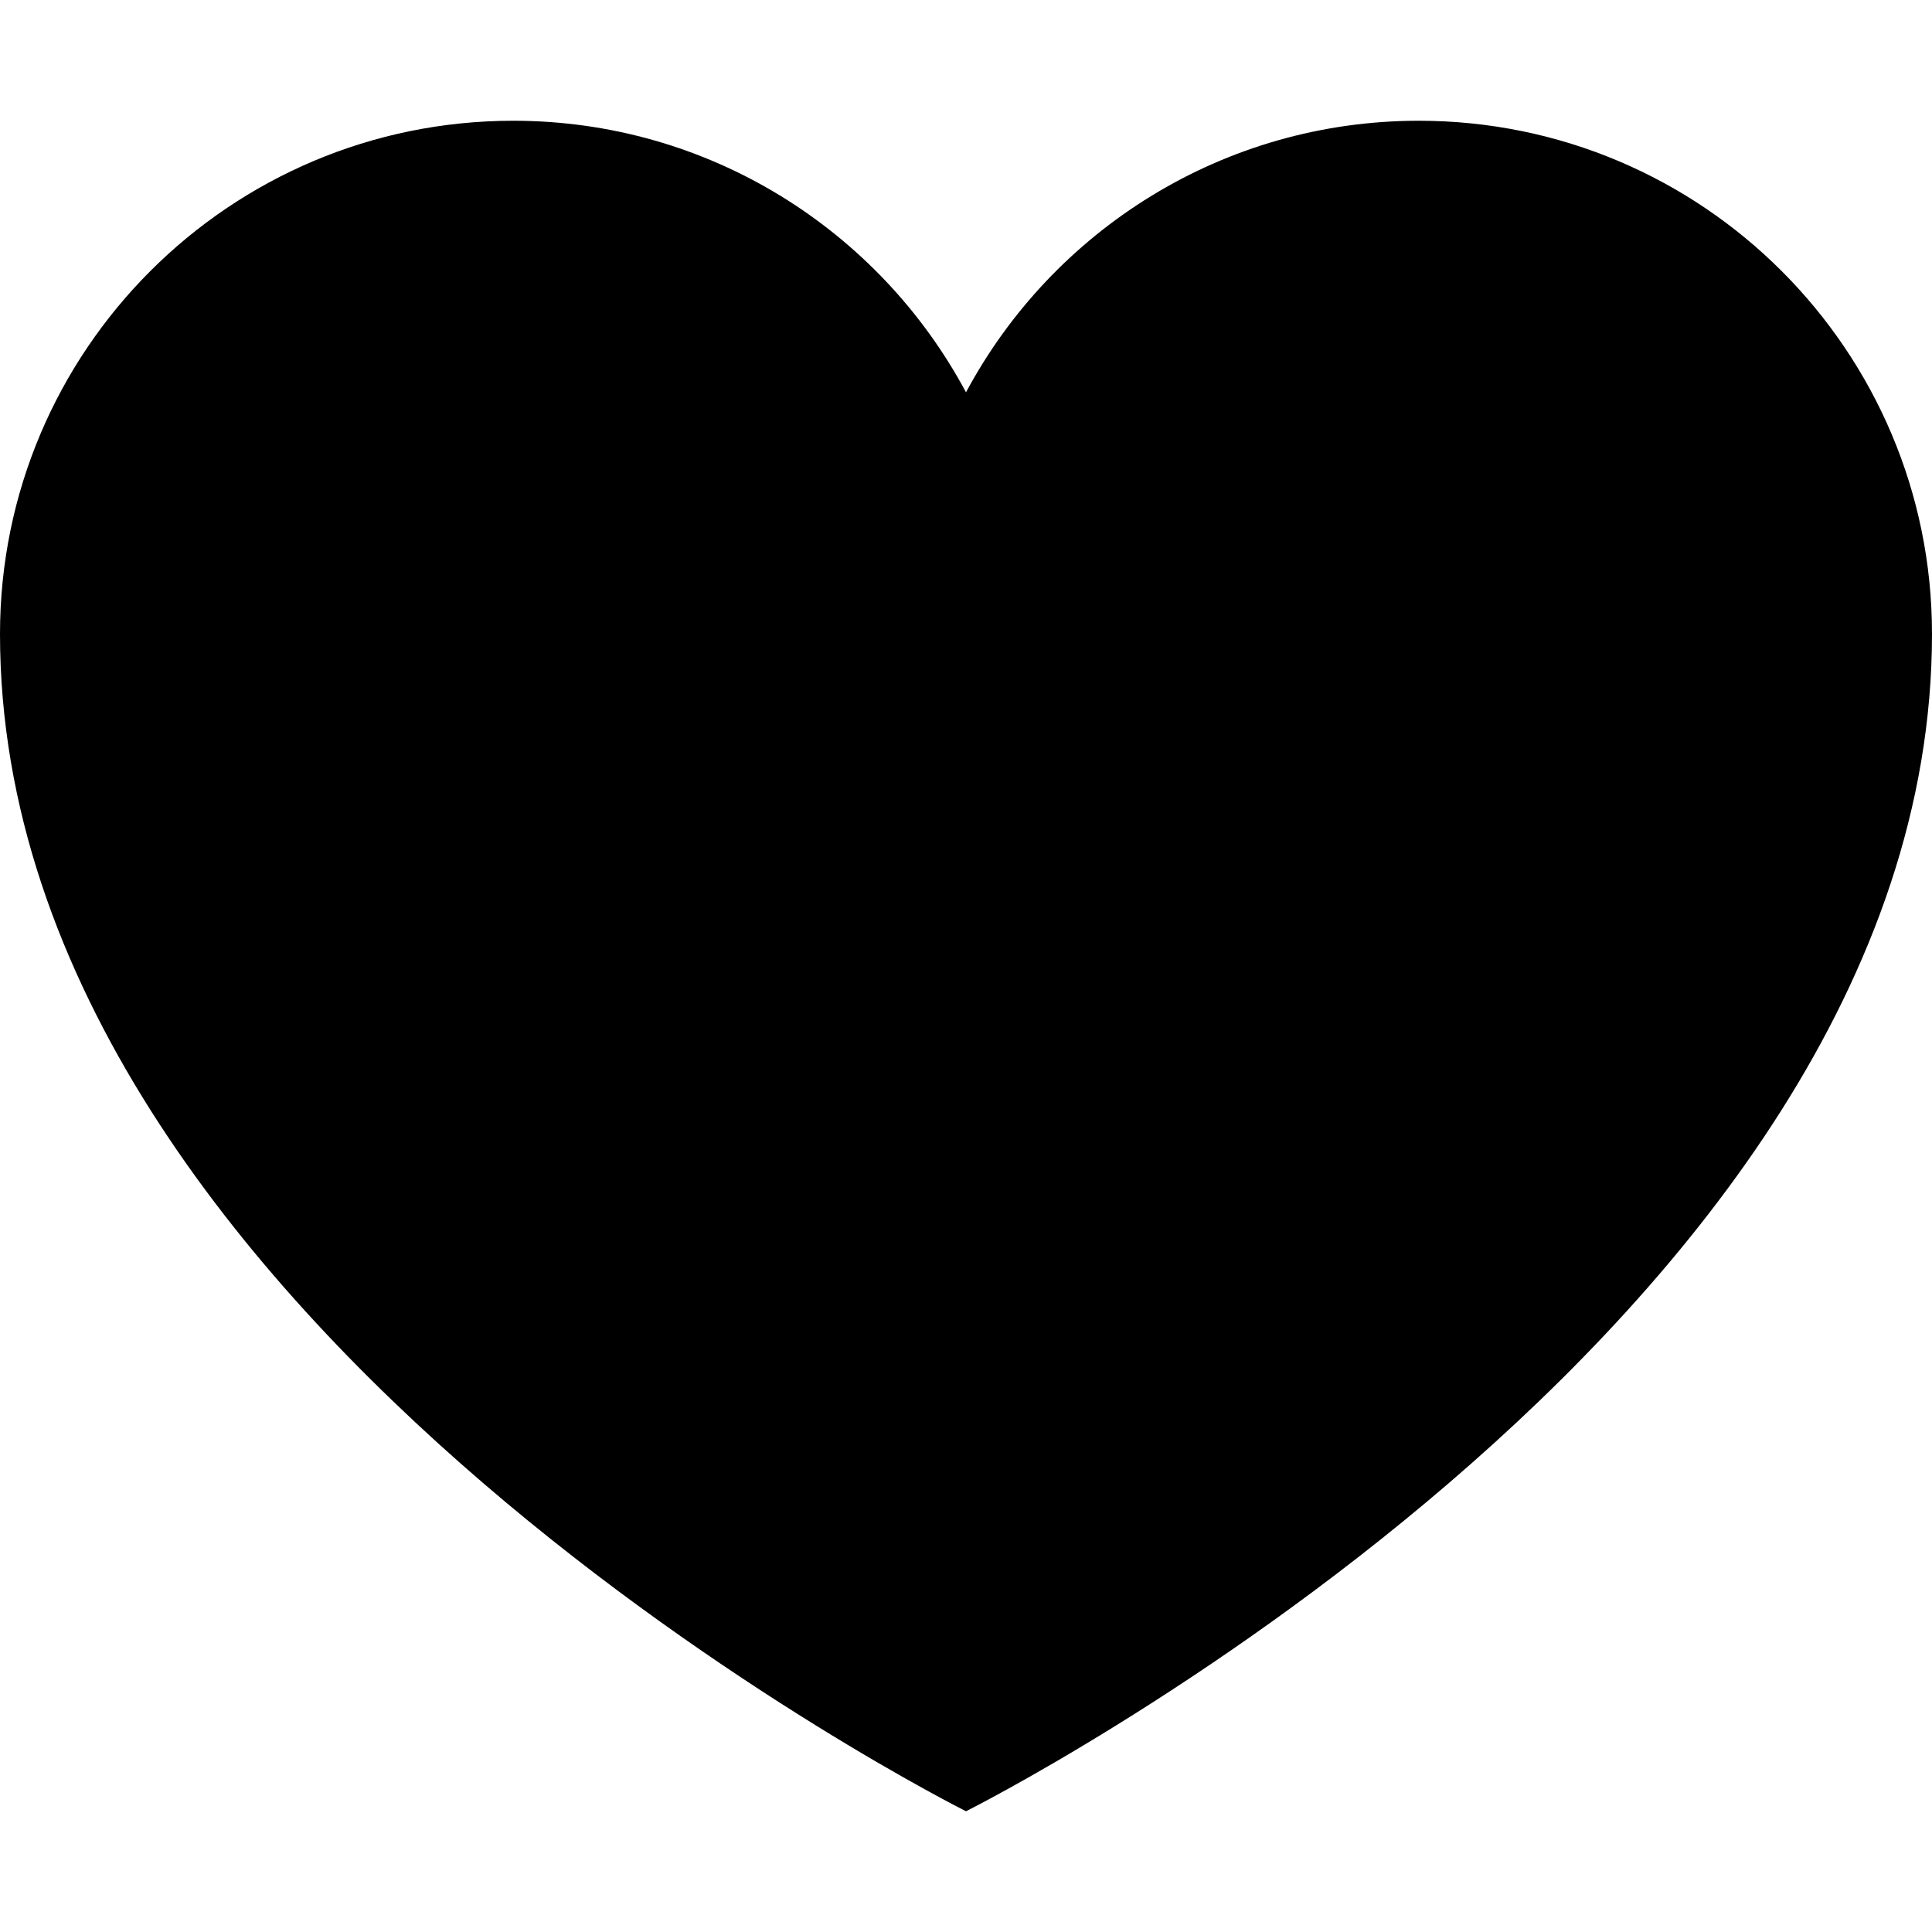
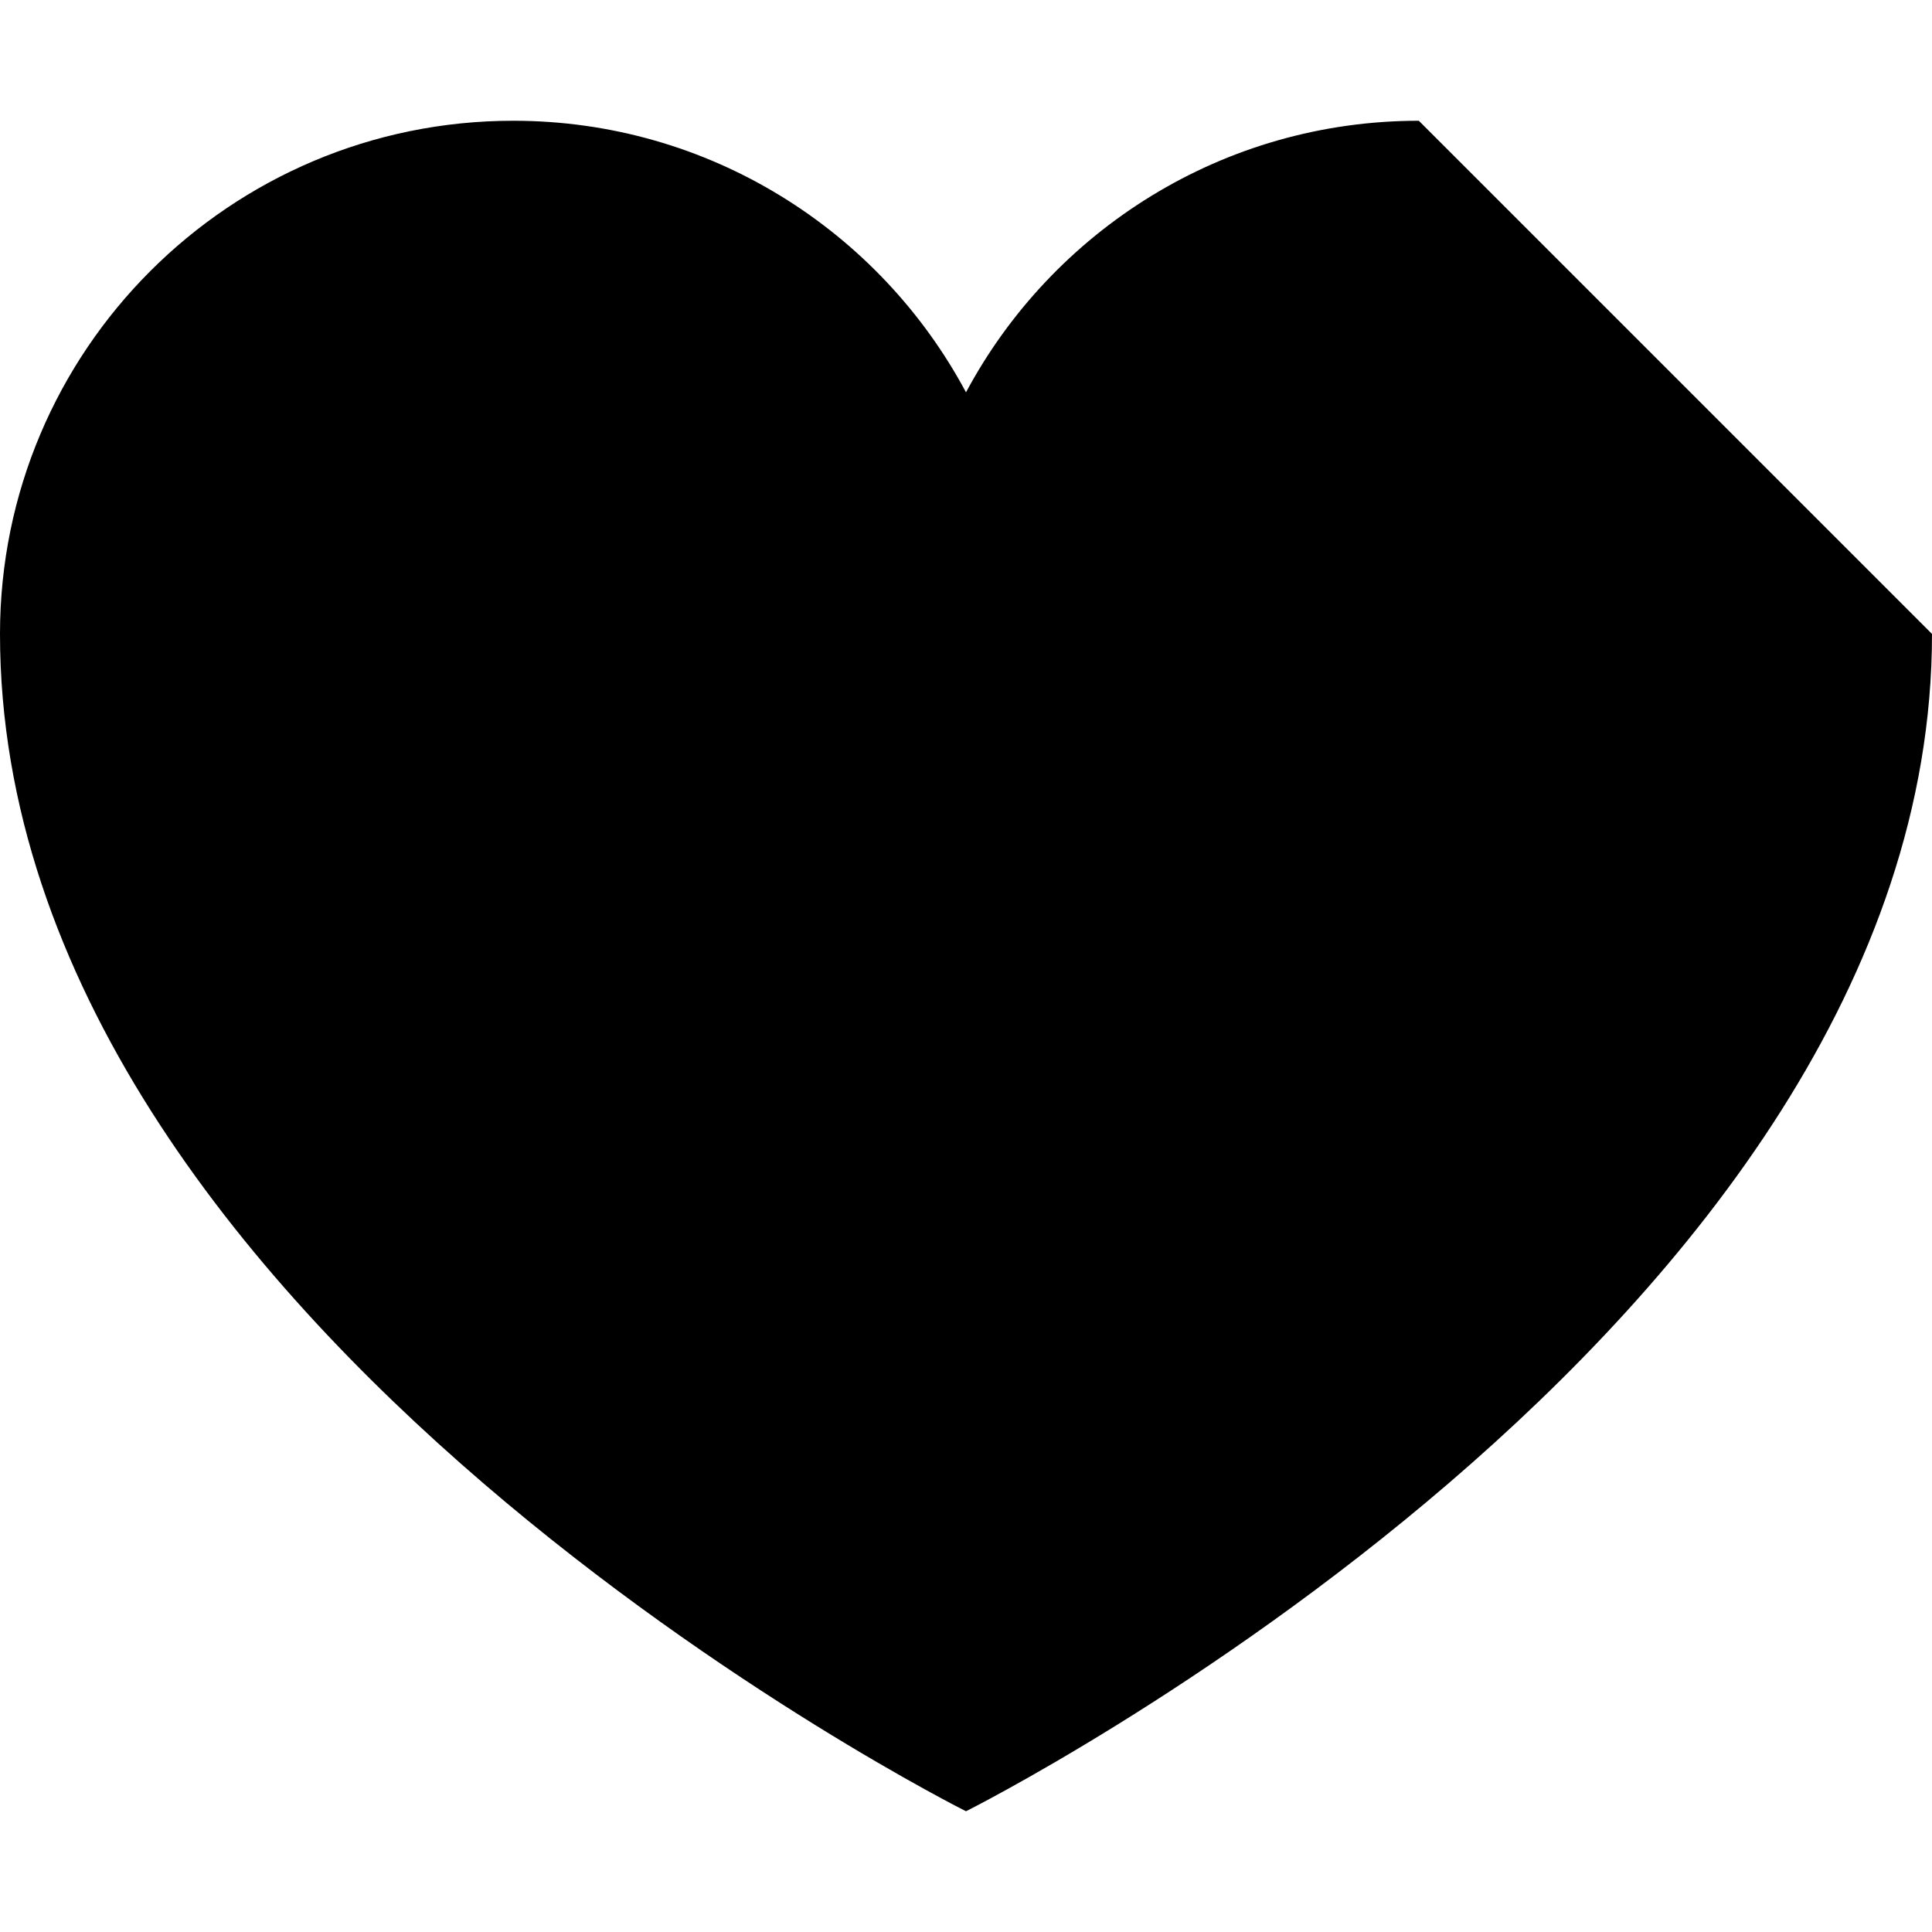
<svg xmlns="http://www.w3.org/2000/svg" version="1.1" width="16" height="16" viewBox="0 0 16 16">
  <title>heart7</title>
-   <path d="M11.75 1c-1.624 0-3.034 0.911-3.75 2.249-0.716-1.338-2.126-2.249-3.75-2.249-2.347 0-4.25 1.903-4.25 4.25 0 5.75 8 9.75 8 9.75s8-4 8-9.75c0-2.347-1.903-4.25-4.25-4.25z" />
+   <path d="M11.75 1c-1.624 0-3.034 0.911-3.75 2.249-0.716-1.338-2.126-2.249-3.75-2.249-2.347 0-4.25 1.903-4.25 4.25 0 5.75 8 9.75 8 9.75s8-4 8-9.75z" />
</svg>